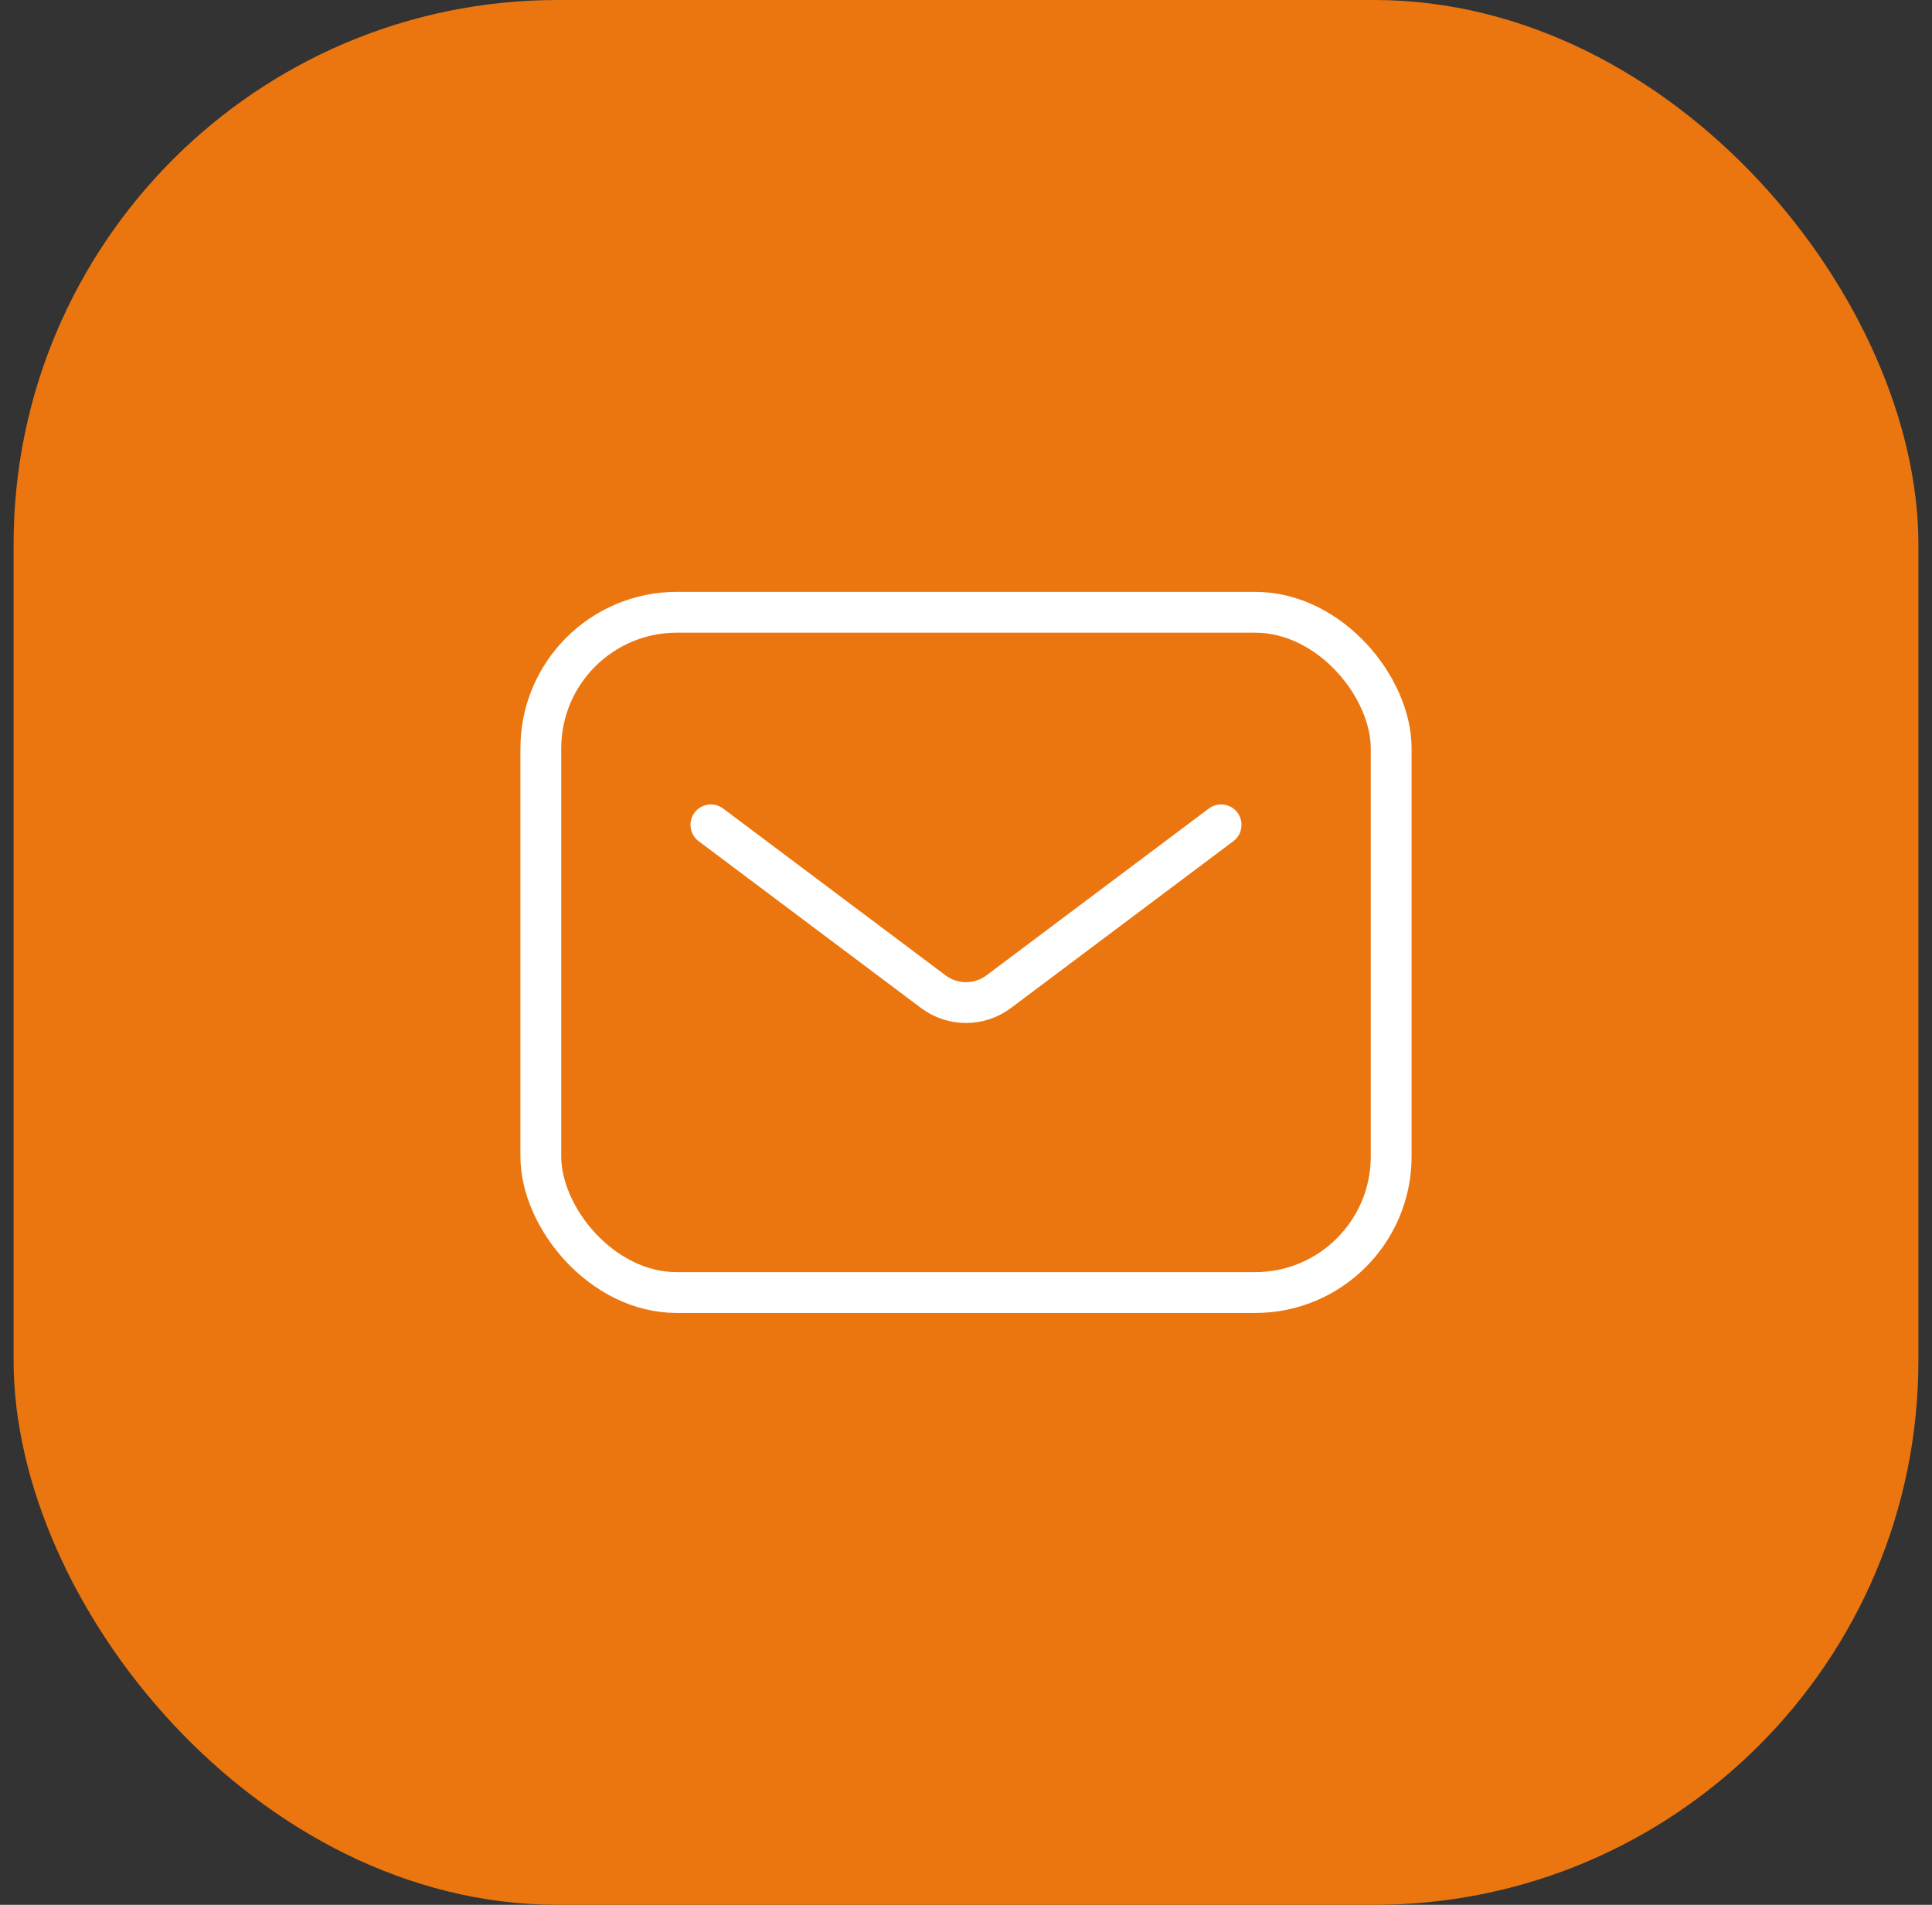
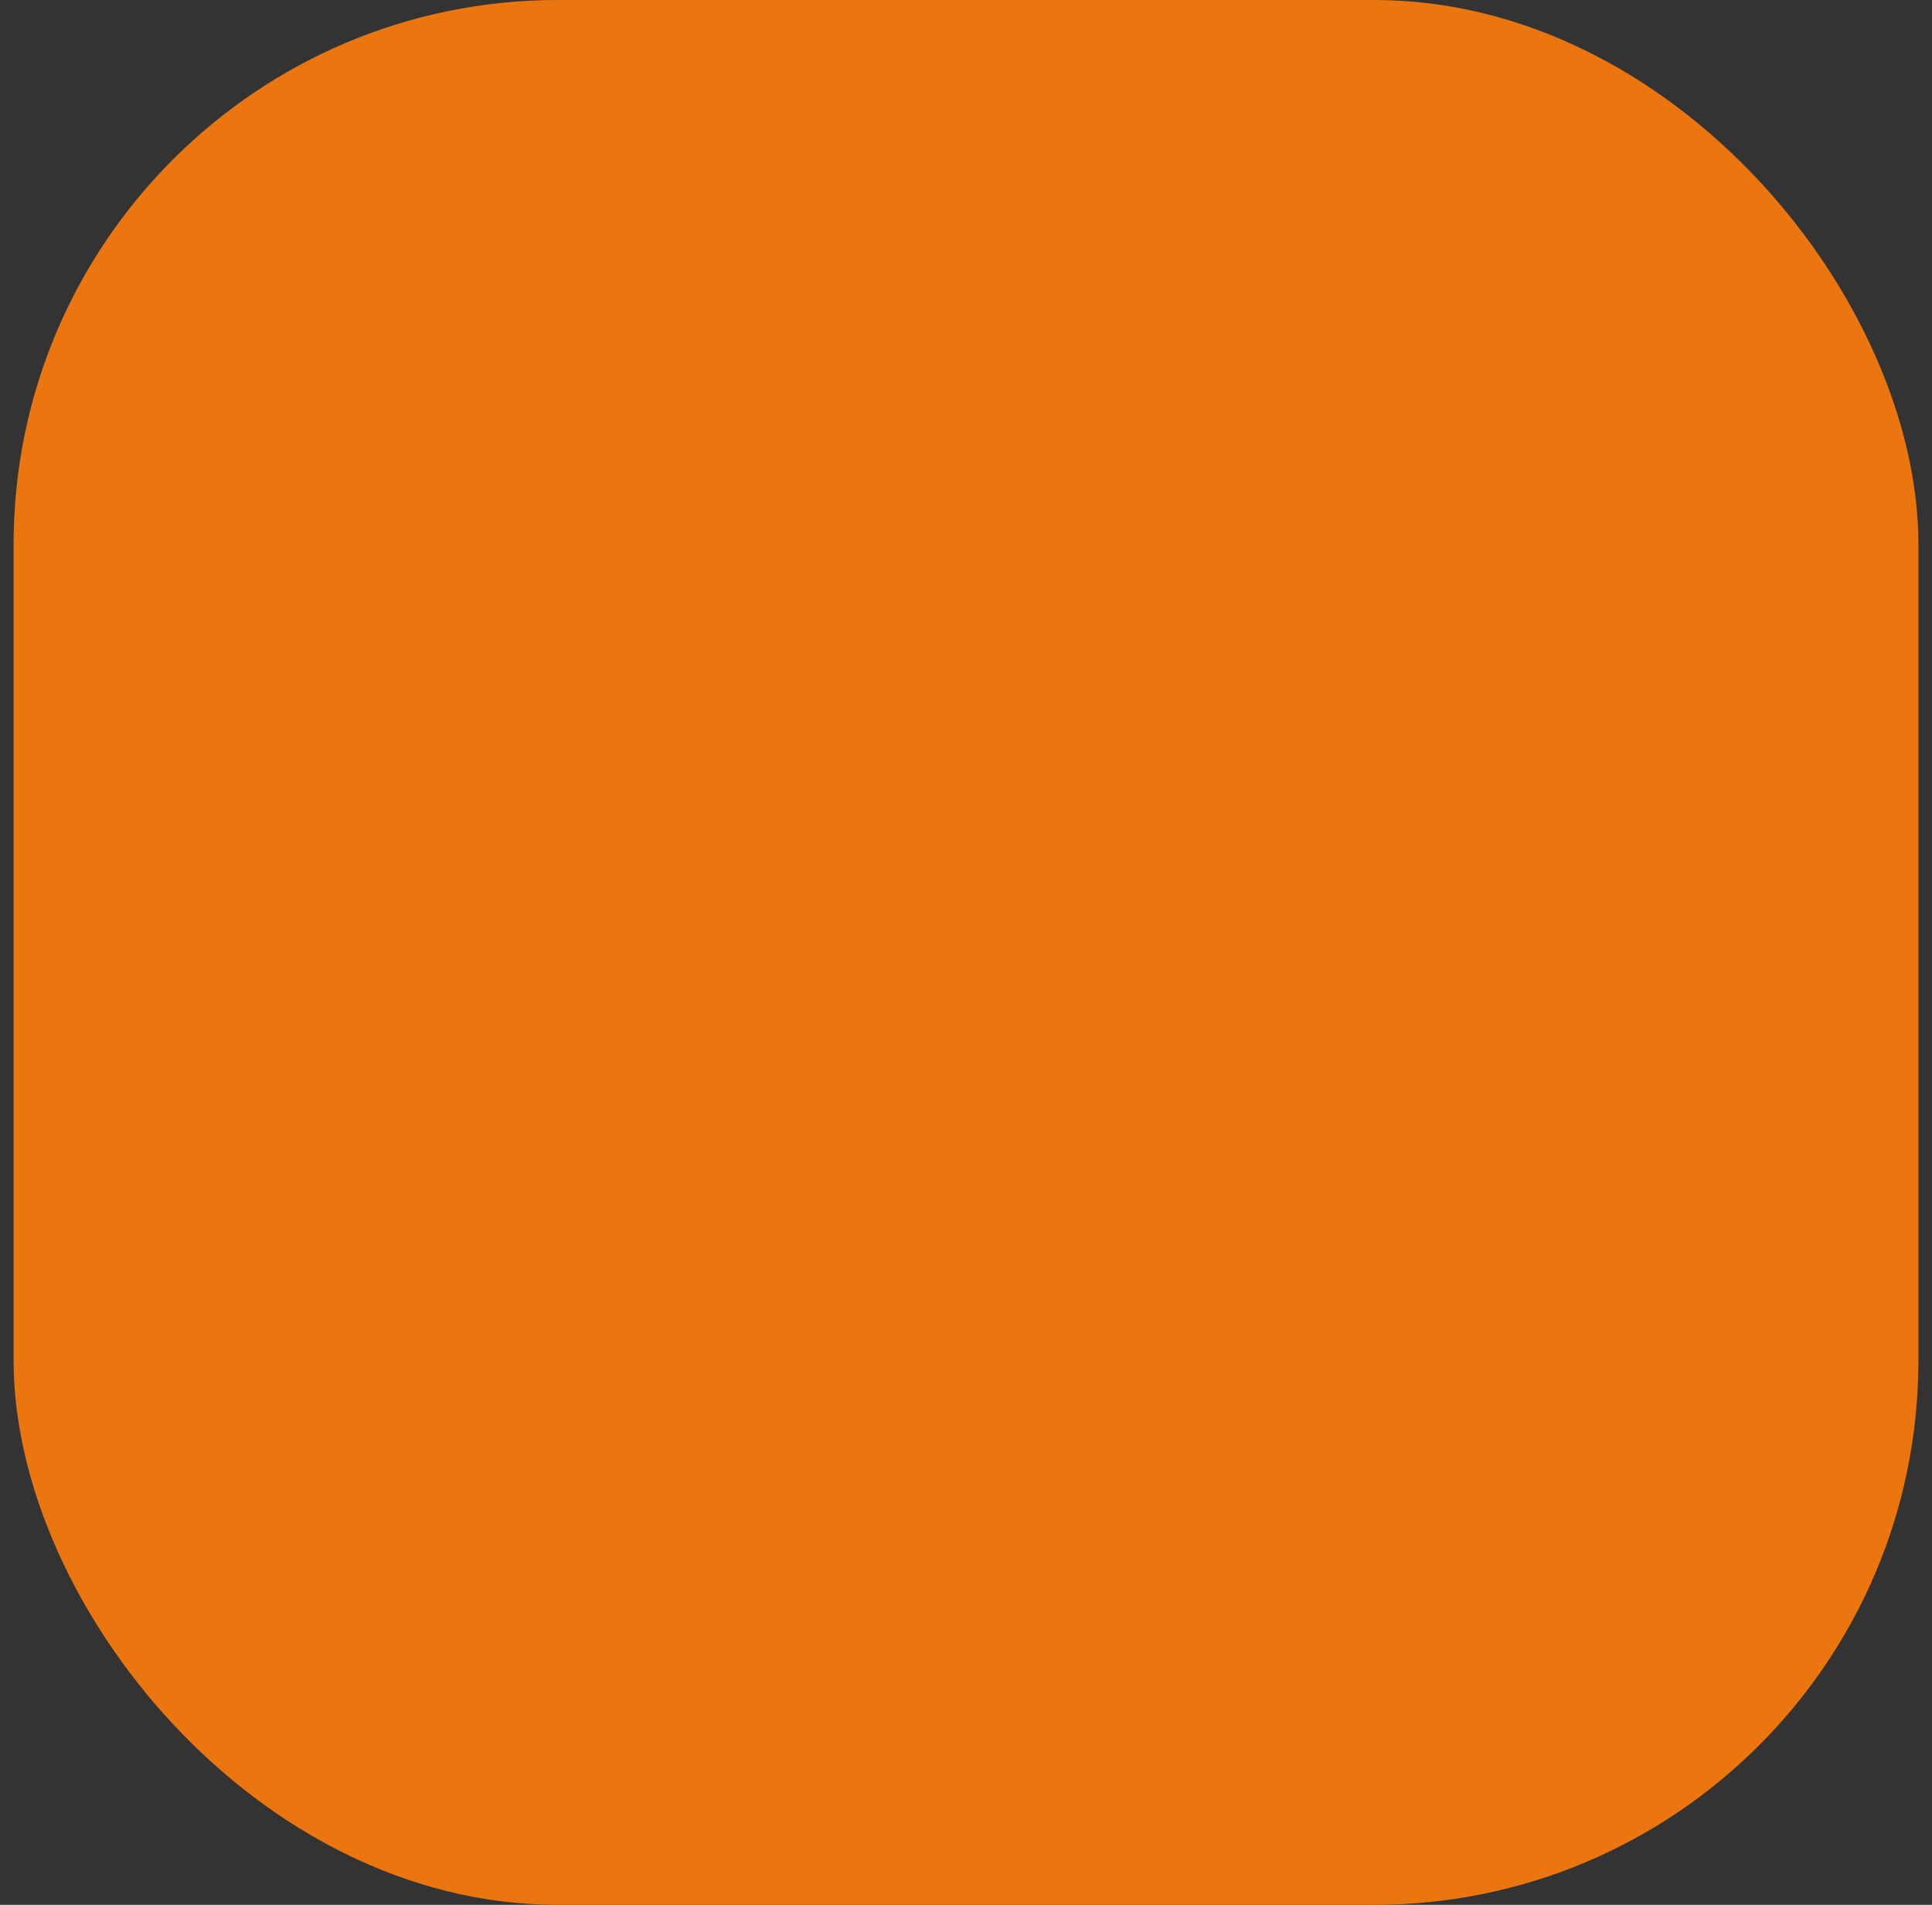
<svg xmlns="http://www.w3.org/2000/svg" width="71" height="70" viewBox="0 0 71 70" fill="none">
  <rect x="0" y="0" width="71" height="70" fill="#333333" stroke="none" />
  <rect x="0.5" width="70" height="70" rx="20" fill="#EB7610" />
-   <rect x="19.875" y="22.5" width="31.25" height="25" rx="5" stroke="white" stroke-width="1.5" />
-   <path d="M26.125 30.312L34.3 36.444C35.011 36.977 35.989 36.977 36.7 36.444L44.875 30.312" stroke="white" stroke-width="1.5" stroke-linecap="round" stroke-linejoin="round" />
</svg>